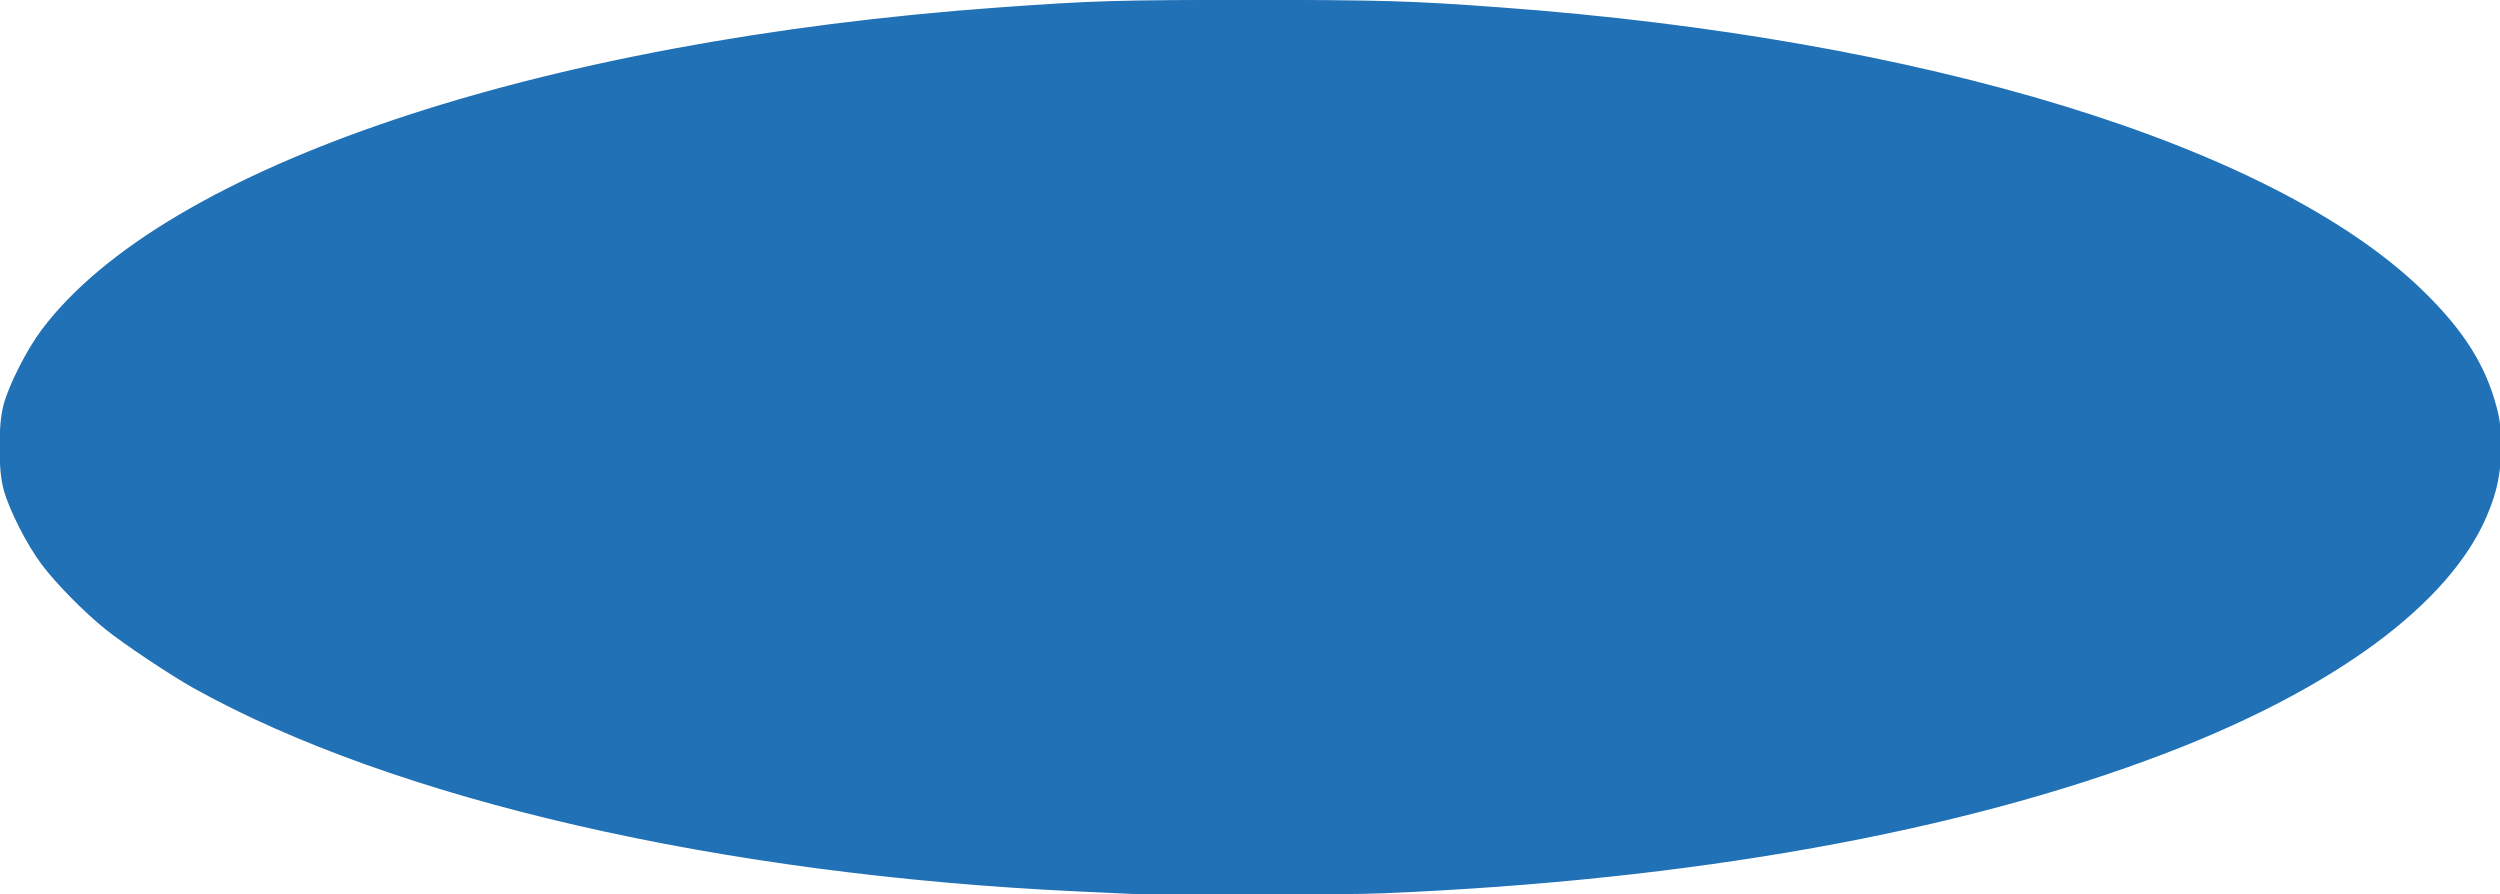
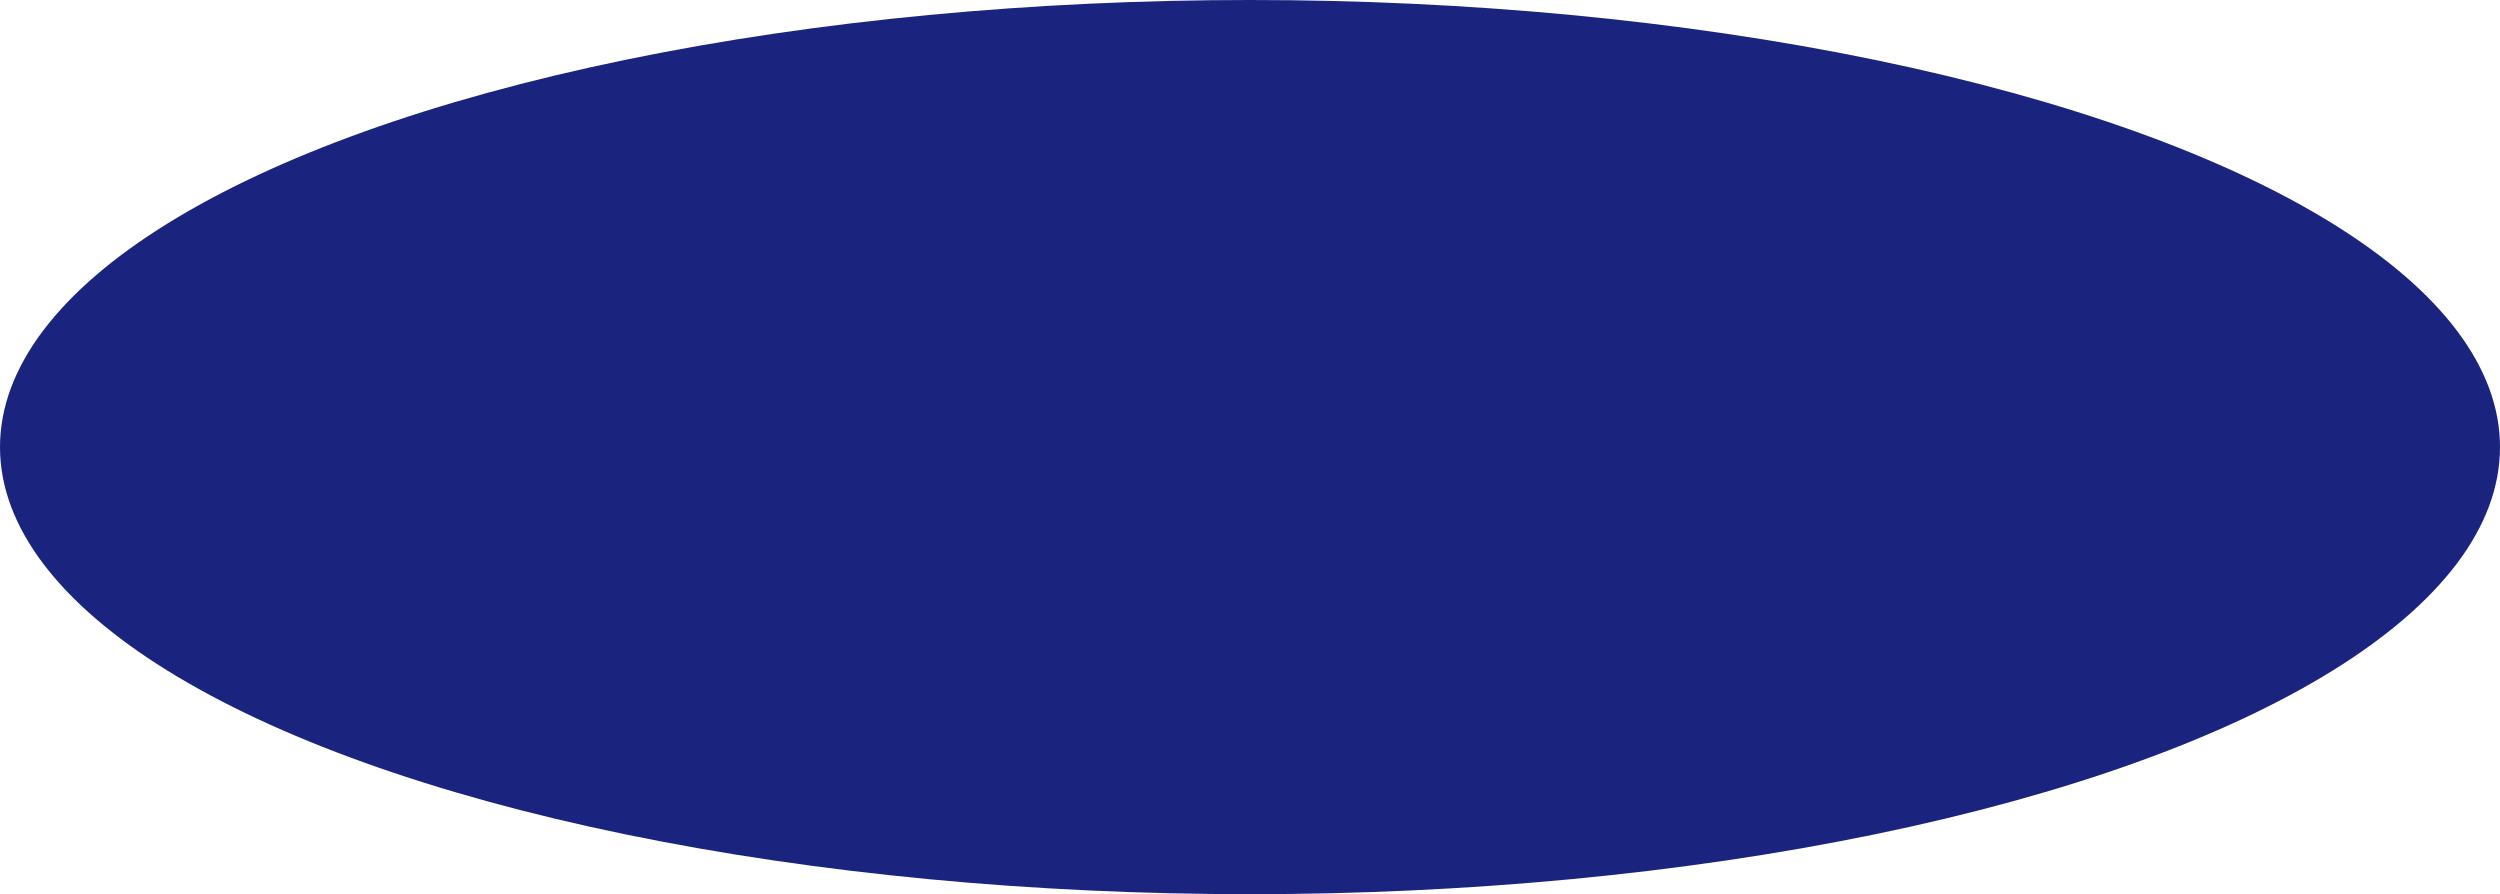
<svg xmlns="http://www.w3.org/2000/svg" xmlns:ns1="http://sodipodi.sourceforge.net/DTD/sodipodi-0.dtd" xmlns:ns2="http://www.inkscape.org/namespaces/inkscape" width="2424px" height="867px" viewBox="0 0 2424 867" version="1.1" preserveAspectRatio="none" id="svg10" ns1:docname="bgoval-dark.svg" ns2:version="0.92.3 (2405546, 2018-03-11)">
  <defs id="defs14" />
  <ns1:namedview pagecolor="#ffffff" bordercolor="#666666" borderopacity="1" objecttolerance="10" gridtolerance="10" guidetolerance="10" ns2:pageopacity="0" ns2:pageshadow="2" ns2:window-width="1853" ns2:window-height="1025" id="namedview12" showgrid="false" ns2:zoom="0.56971947" ns2:cx="1212" ns2:cy="433.5" ns2:window-x="67" ns2:window-y="27" ns2:window-maximized="1" ns2:current-layer="svg10" />
  <title id="title2">Oval</title>
  <desc id="desc4">Created with Sketch.</desc>
  <g id="Design" stroke="none" stroke-width="1" fill="none" fill-rule="evenodd">
    <g id="Home" transform="translate(-36, -2092)" fill="#1a237e" fill-rule="nonzero">
      <g id="Verify" transform="translate(36, 1000)">
        <ellipse id="Oval" cx="1212" cy="1525.5" rx="1212" ry="433.5" />
      </g>
    </g>
  </g>
-   <path style="opacity:1;fill:#2171b6;fill-opacity:1;stroke:#2171b6;stroke-width:1.755;stroke-opacity:1" d="m 1097.382,865.877 c -5.792,-0.278 -28.698,-1.341 -50.902,-2.362 C 699.791,847.577 382.418,774.713 188.163,666.459 166.149,654.191 120.864,623.972 103.033,609.651 82.17,592.895 55.083,565.383 41.069,546.714 26.841,527.761 9.694,494.088 4.422,474.748 c -5.525,-20.266 -5.525,-62.231 0,-82.497 C 9.694,372.912 26.841,339.239 41.069,320.286 159.767,162.165 522.978,40.067 970.127,7.97 1060.204,1.504 1082.949,0.831 1211.473,0.831 c 128.465,0 155.685,0.801 242.225,7.124 411.263,30.05 749.112,133.473 894.092,273.701 40.059,38.746 61.639,72.84 72.336,114.28 3.159,12.236 4.033,20.38 4.033,37.564 0,24.875 -3.818,43.265 -13.85,66.701 -36.274,84.748 -146.369,166.127 -309.699,228.918 -199.988,76.885 -460.359,123.575 -759.247,136.151 -36.847,1.55 -215.094,1.994 -243.98,0.607 z" id="path825" ns2:connector-curvature="0" />
</svg>